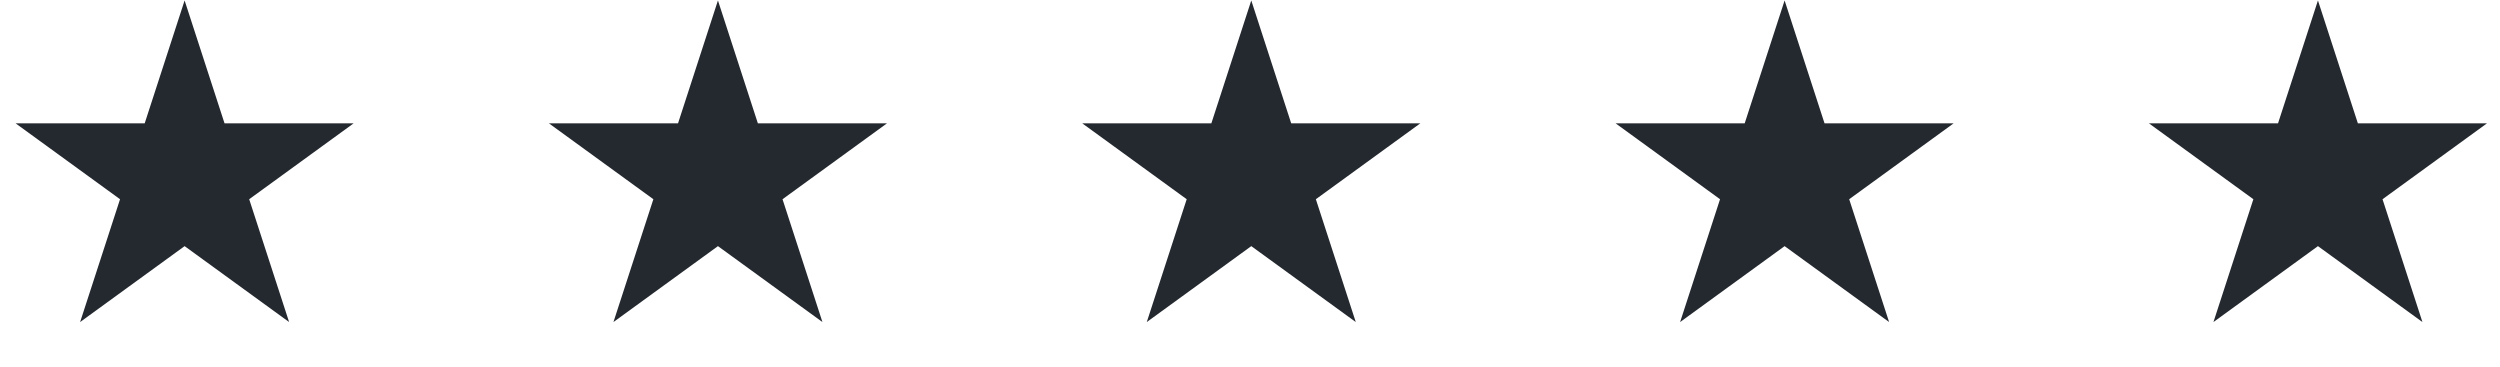
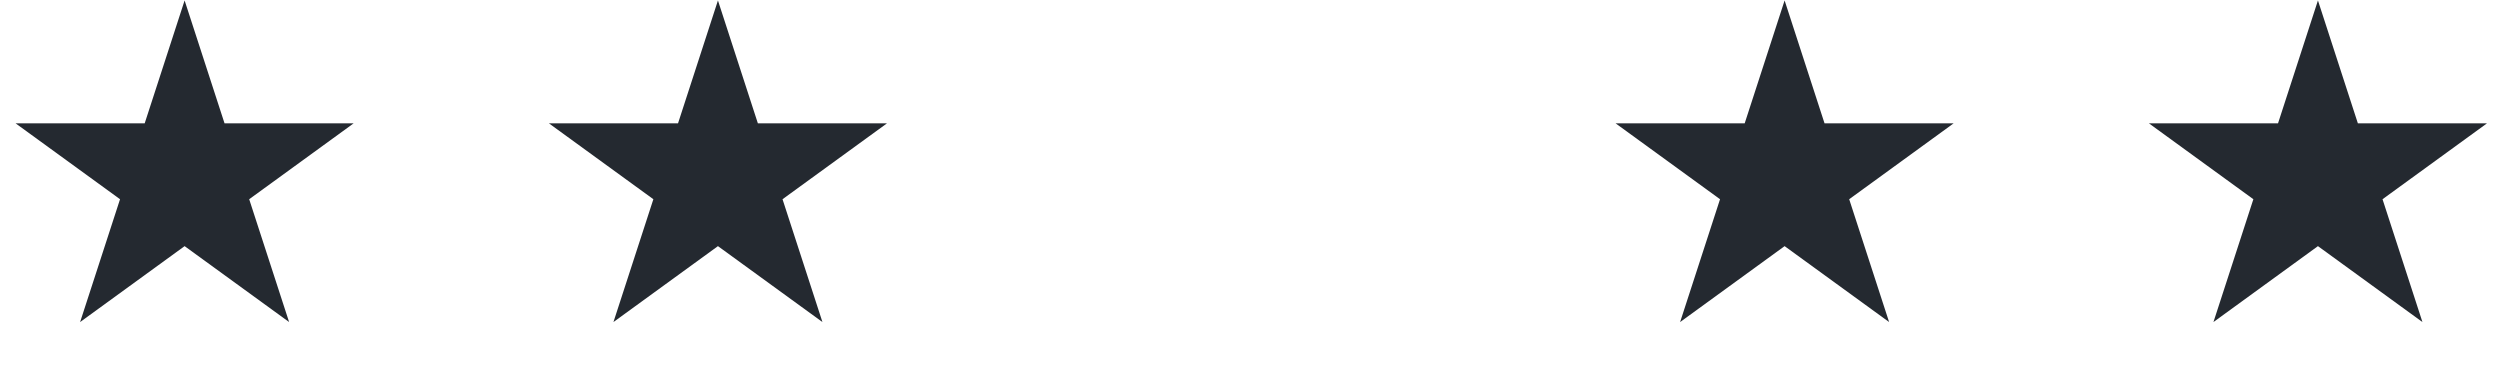
<svg xmlns="http://www.w3.org/2000/svg" width="225" height="33" viewBox="0 0 225 33" fill="none">
  <path d="M16.615 0.041L20.207 11.097H31.832L22.427 17.93L26.02 28.985L16.615 22.152L7.21 28.985L10.803 17.93L1.398 11.097H13.023L16.615 0.041Z" fill="#242930" />
  <path d="M64.615 0.041L68.207 11.097H79.832L70.427 17.93L74.02 28.985L64.615 22.152L55.21 28.985L58.803 17.93L49.398 11.097H61.023L64.615 0.041Z" fill="#242930" />
-   <path d="M112.615 0.041L116.207 11.097H127.832L118.427 17.93L122.02 28.985L112.615 22.152L103.21 28.985L106.803 17.93L97.398 11.097H109.023L112.615 0.041Z" fill="#242930" />
  <path d="M160.615 0.041L164.207 11.097H175.832L166.427 17.93L170.02 28.985L160.615 22.152L151.21 28.985L154.803 17.93L145.398 11.097H157.023L160.615 0.041Z" fill="#242930" />
-   <path d="M208.615 0.041L212.207 11.097H223.832L214.427 17.93L218.02 28.985L208.615 22.152L199.21 28.985L202.803 17.93L193.398 11.097H205.023L208.615 0.041Z" fill="#242930" />
+   <path d="M208.615 0.041L212.207 11.097H223.832L214.427 17.93L218.02 28.985L208.615 22.152L199.21 28.985L202.803 17.93L193.398 11.097H205.023L208.615 0.041" fill="#242930" />
</svg>